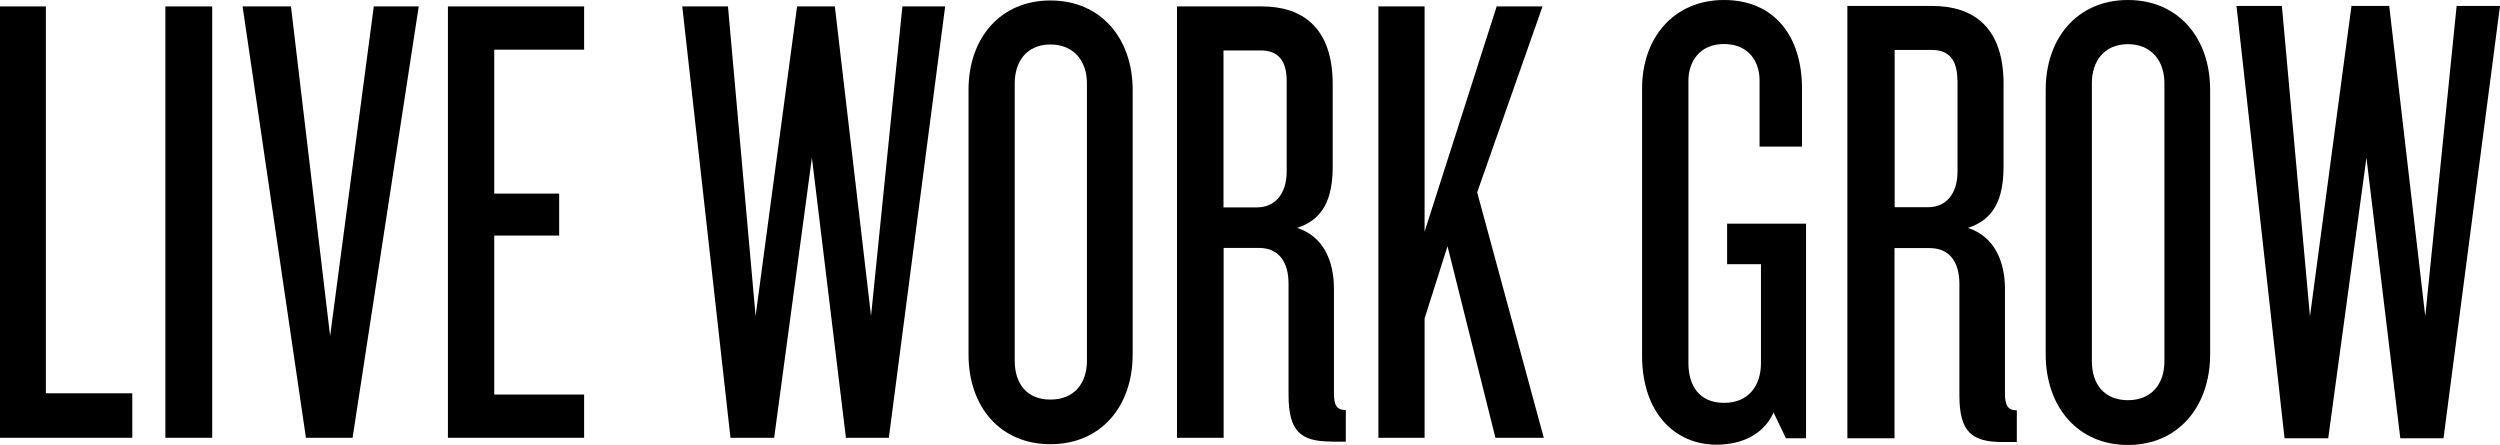
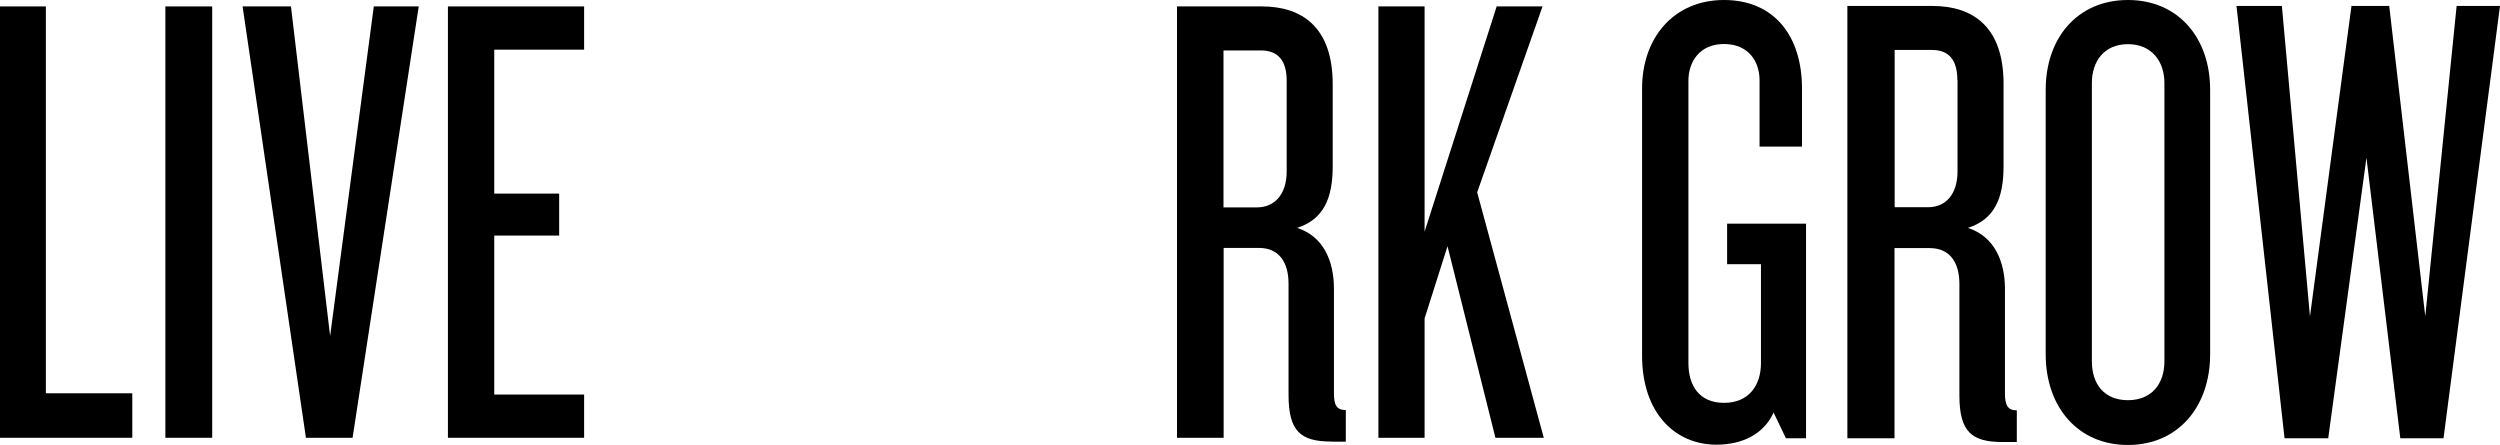
<svg xmlns="http://www.w3.org/2000/svg" width="309" height="55" viewBox="0 0 309 55" fill="none">
  <g clip-path="url(#clip0_434_2969)">
    <path d="M0 0.794V54.109H16.352V48.611H5.669V0.794H0Z" fill="#F9C412" style="fill:#F9C412;fill:color(display-p3 0.977 0.769 0.071);fill-opacity:1;" />
    <path d="M20.441 0.794H26.227V54.109H20.441V0.794Z" fill="#F9C412" style="fill:#F9C412;fill:color(display-p3 0.977 0.769 0.071);fill-opacity:1;" />
    <path d="M43.579 54.109H37.813L29.984 0.794H35.962L40.803 41.526L46.202 0.794H51.755L43.579 54.109Z" fill="#F9C412" style="fill:#F9C412;fill:color(display-p3 0.977 0.769 0.071);fill-opacity:1;" />
    <path d="M55.363 54.109V0.794H72.198V6.137H61.09V23.928H69.112V29.116H61.09V48.766H72.198V54.109H55.363Z" fill="#F9C412" style="fill:#F9C412;fill:color(display-p3 0.977 0.769 0.071);fill-opacity:1;" />
-     <path d="M109.86 54.109H104.557L100.353 19.495L95.686 54.109H90.287L84.328 0.794H89.978L93.391 39.048L98.521 0.794H103.187L107.661 39.048L111.537 0.794H116.821L109.86 54.109Z" fill="#77C043" style="fill:#77C043;fill:color(display-p3 0.467 0.753 0.263);fill-opacity:1;" />
-     <path d="M129.835 54.903C123.645 54.903 119.711 50.315 119.711 43.81V11.093C119.711 4.704 123.645 0.058 129.835 0.058C136.025 0.058 139.997 4.704 139.997 11.112V43.81C139.997 50.315 136.006 54.903 129.835 54.903ZM134.347 10.299C134.347 7.608 132.766 5.498 129.835 5.498C126.904 5.498 125.419 7.608 125.419 10.299V44.585C125.419 47.392 126.884 49.386 129.835 49.386C132.785 49.386 134.347 47.372 134.347 44.585V10.299Z" fill="#77C043" style="fill:#77C043;fill:color(display-p3 0.467 0.753 0.263);fill-opacity:1;" />
    <path d="M164.548 54.574C160.768 54.574 159.264 53.316 159.264 48.824V35.079C159.264 32.33 158.011 30.646 155.639 30.646H151.242V54.109H145.477V0.794H155.967C160.846 0.794 164.722 3.272 164.722 10.415V20.56C164.722 24.47 163.622 27.103 160.325 28.168C163.565 29.213 164.876 32.233 164.876 35.718V48.611C164.876 50.044 165.184 50.683 166.341 50.683V54.593H164.567L164.548 54.574ZM159.033 9.989C159.033 7.511 157.992 6.234 155.832 6.234H151.223V25.632H155.369C157.567 25.632 159.033 23.986 159.033 21.198V9.989Z" fill="#77C043" style="fill:#77C043;fill:color(display-p3 0.467 0.753 0.263);fill-opacity:1;" />
    <path d="M184.834 54.109L178.914 30.433L176.079 39.358V54.109H170.371V0.794H176.079V28.633L184.988 0.794H190.657L182.578 23.773L190.812 54.109H184.834Z" fill="#77C043" style="fill:#77C043;fill:color(display-p3 0.467 0.753 0.263);fill-opacity:1;" />
    <path d="M220.74 54.168L219.217 50.993C218.002 53.645 215.38 54.961 212.14 54.961C207.049 54.961 202.961 51.051 202.961 43.965V10.938C202.961 4.646 206.895 0 213.085 0C219.275 0 222.727 4.433 222.727 10.938V18.12H217.481V9.931C217.481 7.55 216.074 5.44 213.085 5.44C210.096 5.44 208.669 7.608 208.688 10.047V44.875C208.688 47.624 209.999 49.792 213.085 49.792C216.17 49.792 217.655 47.624 217.655 44.875V32.659H213.47V27.645H223.228V54.168H220.76H220.74Z" fill="#5EC7F1" style="fill:#5EC7F1;fill:color(display-p3 0.369 0.78 0.945);fill-opacity:1;" />
    <path d="M247.485 54.632C243.705 54.632 242.182 53.373 242.182 48.882V35.098C242.182 32.349 240.928 30.665 238.518 30.665H234.16V54.167H228.336V0.735H238.826C243.763 0.735 247.639 3.213 247.639 10.357V20.559C247.639 24.47 246.54 27.103 243.242 28.168C246.501 29.232 247.812 32.291 247.812 35.718V48.669C247.812 50.102 248.179 50.721 249.278 50.721V54.632H247.485ZM241.931 9.931C241.931 7.453 240.928 6.175 238.788 6.175H234.179V25.612H238.325C240.523 25.612 241.95 23.967 241.95 21.179V9.931H241.931Z" fill="#5EC7F1" style="fill:#5EC7F1;fill:color(display-p3 0.369 0.78 0.945);fill-opacity:1;" />
    <path d="M263.01 55C256.82 55 252.848 50.296 252.848 43.791V11.093C252.848 4.646 256.82 0 263.01 0C269.2 0 273.173 4.646 273.173 11.093V43.791C273.173 50.296 269.181 55 263.01 55ZM267.522 10.261C267.522 7.57 265.941 5.459 263.01 5.459C260.079 5.459 258.556 7.57 258.556 10.261V44.662C258.556 47.469 260.079 49.463 263.01 49.463C265.941 49.463 267.522 47.45 267.522 44.662V10.261Z" fill="#5EC7F1" style="fill:#5EC7F1;fill:color(display-p3 0.369 0.78 0.945);fill-opacity:1;" />
    <path d="M303.639 0.735L299.763 39.106L295.308 0.735H290.642L285.512 39.106L282.041 0.735H276.43L282.369 54.167H287.768L292.493 19.495L296.677 54.167H302.019L309 0.735H303.639Z" fill="#5EC7F1" style="fill:#5EC7F1;fill:color(display-p3 0.369 0.78 0.945);fill-opacity:1;" />
  </g>
  <defs>
    <clipPath id="clip0_434_2969">
      <rect width="309" height="55" fill="white" style="fill:white;fill-opacity:1;" />
    </clipPath>
  </defs>
</svg>